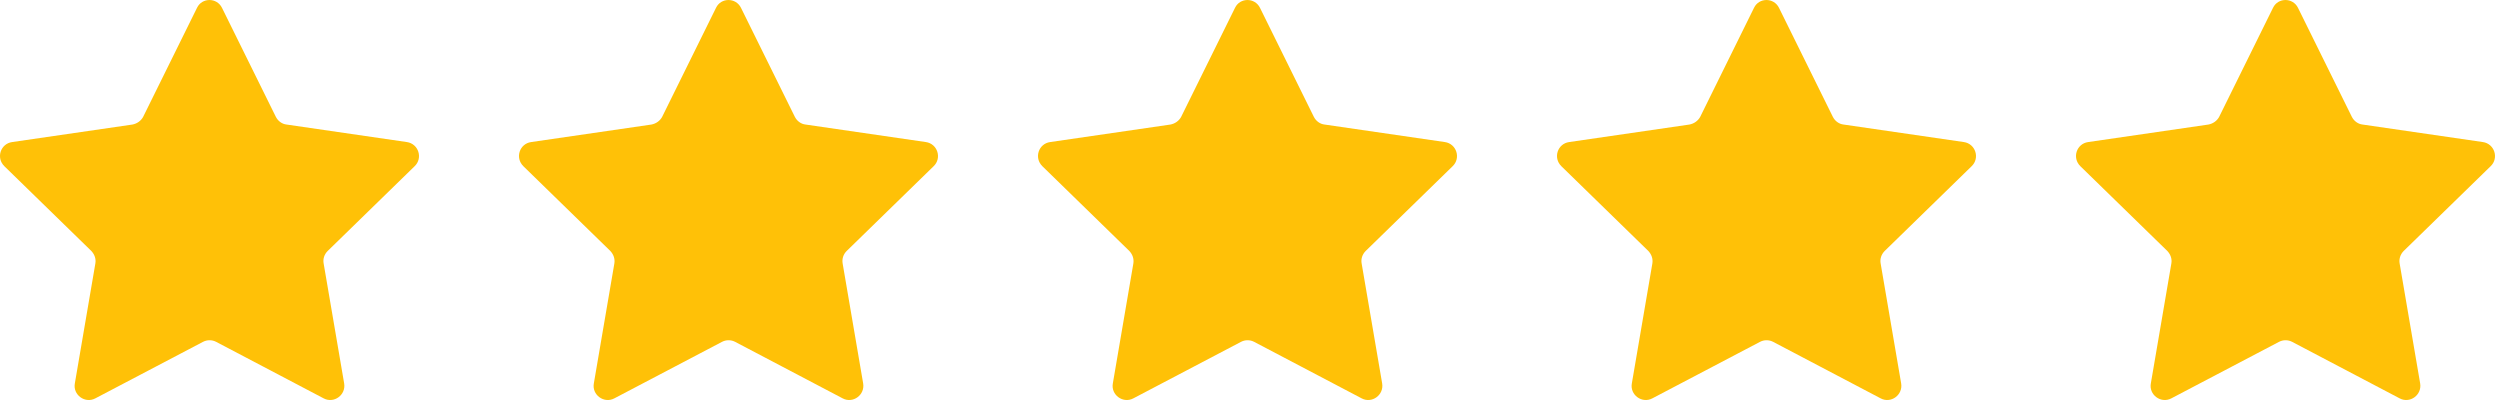
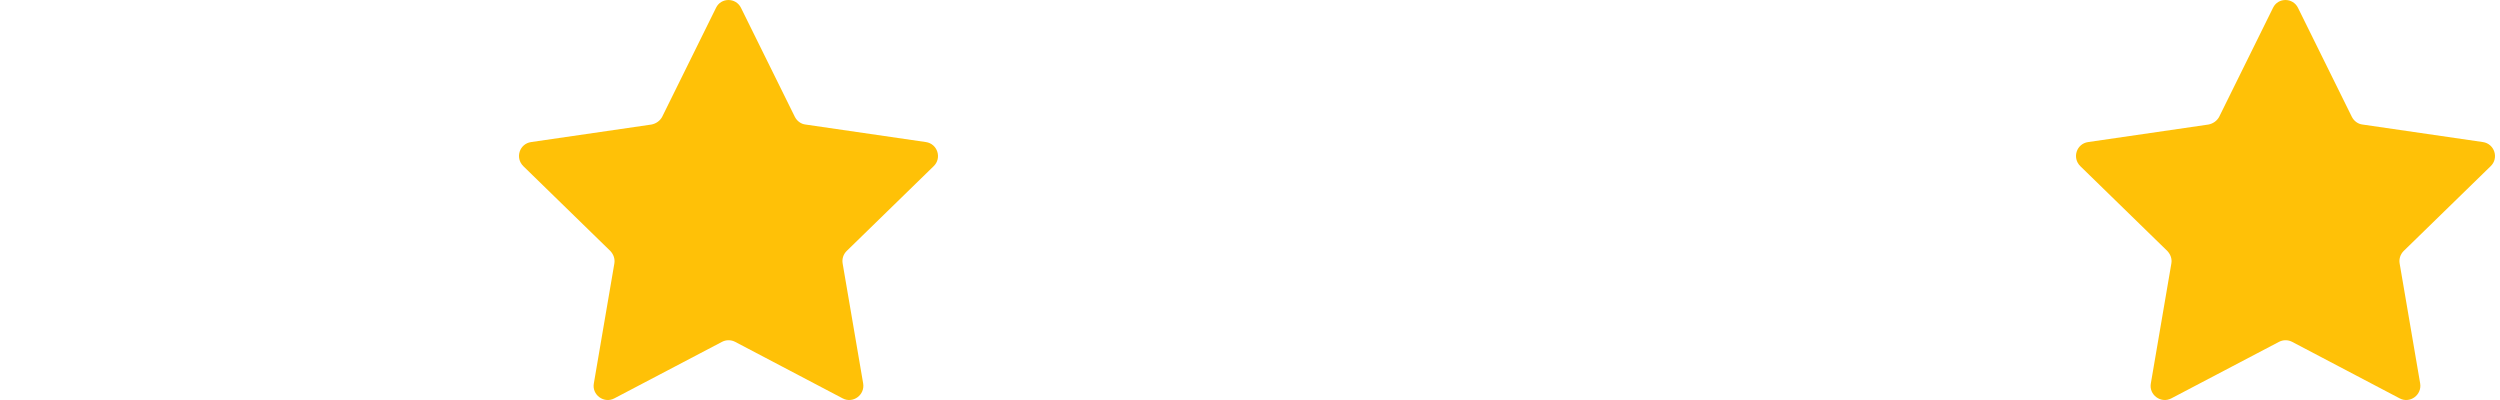
<svg xmlns="http://www.w3.org/2000/svg" width="50" height="8" viewBox="0 0 50 8" fill="none">
-   <path d="M4.44 0.157L5.517 2.337C5.56 2.421 5.64 2.481 5.733 2.491L8.136 2.841C8.37 2.874 8.463 3.161 8.293 3.324L6.553 5.02C6.486 5.087 6.456 5.177 6.473 5.27L6.883 7.667C6.923 7.897 6.68 8.077 6.473 7.967L4.323 6.837C4.24 6.794 4.143 6.794 4.06 6.837L1.907 7.967C1.7 8.077 1.454 7.897 1.497 7.667L1.907 5.27C1.924 5.177 1.89 5.087 1.827 5.02L0.087 3.324C-0.083 3.157 0.01 2.874 0.244 2.841L2.647 2.491C2.74 2.474 2.82 2.417 2.863 2.337L3.94 0.157C4.04 -0.052 4.337 -0.052 4.44 0.157Z" fill="#ffc107" />
  <path d="M14.82 0.157L15.897 2.337C15.94 2.421 16.02 2.481 16.113 2.491L18.516 2.841C18.75 2.874 18.843 3.161 18.673 3.324L16.933 5.02C16.866 5.087 16.837 5.177 16.853 5.27L17.263 7.667C17.303 7.897 17.06 8.077 16.853 7.967L14.703 6.837C14.62 6.794 14.523 6.794 14.44 6.837L12.287 7.967C12.08 8.077 11.834 7.897 11.877 7.667L12.287 5.27C12.303 5.177 12.27 5.087 12.207 5.02L10.467 3.324C10.297 3.157 10.39 2.874 10.624 2.841L13.027 2.491C13.12 2.474 13.2 2.417 13.243 2.337L14.32 0.157C14.42 -0.052 14.717 -0.052 14.82 0.157Z" fill="#ffc107" />
-   <path d="M25.2 0.157L26.277 2.337C26.32 2.421 26.4 2.481 26.493 2.491L28.896 2.841C29.13 2.874 29.223 3.161 29.053 3.324L27.313 5.02C27.247 5.087 27.216 5.177 27.233 5.27L27.643 7.667C27.683 7.897 27.44 8.077 27.233 7.967L25.083 6.837C25 6.794 24.903 6.794 24.82 6.837L22.667 7.967C22.46 8.077 22.214 7.897 22.257 7.667L22.667 5.27C22.683 5.177 22.65 5.087 22.587 5.02L20.847 3.324C20.677 3.157 20.77 2.874 21.004 2.841L23.407 2.491C23.5 2.474 23.58 2.417 23.623 2.337L24.7 0.157C24.8 -0.052 25.097 -0.052 25.2 0.157Z" fill="#ffc107" />
-   <path d="M35.58 0.157L36.657 2.337C36.7 2.421 36.78 2.481 36.873 2.491L39.276 2.841C39.51 2.874 39.603 3.161 39.433 3.324L37.693 5.02C37.627 5.087 37.596 5.177 37.613 5.27L38.023 7.667C38.063 7.897 37.82 8.077 37.613 7.967L35.463 6.837C35.38 6.794 35.283 6.794 35.2 6.837L33.047 7.967C32.84 8.077 32.594 7.897 32.637 7.667L33.047 5.27C33.063 5.177 33.03 5.087 32.967 5.02L31.227 3.324C31.057 3.157 31.15 2.874 31.384 2.841L33.787 2.491C33.88 2.474 33.96 2.417 34.004 2.337L35.08 0.157C35.18 -0.052 35.477 -0.052 35.58 0.157Z" fill="#ffc107" />
  <path d="M45.96 0.157L47.037 2.337C47.08 2.421 47.16 2.481 47.253 2.491L49.656 2.841C49.89 2.874 49.983 3.161 49.813 3.324L48.073 5.02C48.007 5.087 47.977 5.177 47.993 5.27L48.403 7.667C48.443 7.897 48.2 8.077 47.993 7.967L45.843 6.837C45.76 6.794 45.663 6.794 45.58 6.837L43.427 7.967C43.22 8.077 42.974 7.897 43.017 7.667L43.427 5.27C43.444 5.177 43.41 5.087 43.347 5.02L41.607 3.324C41.437 3.157 41.53 2.874 41.764 2.841L44.167 2.491C44.26 2.474 44.34 2.417 44.383 2.337L45.46 0.157C45.56 -0.052 45.857 -0.052 45.96 0.157Z" fill="#ffc107" />
</svg>